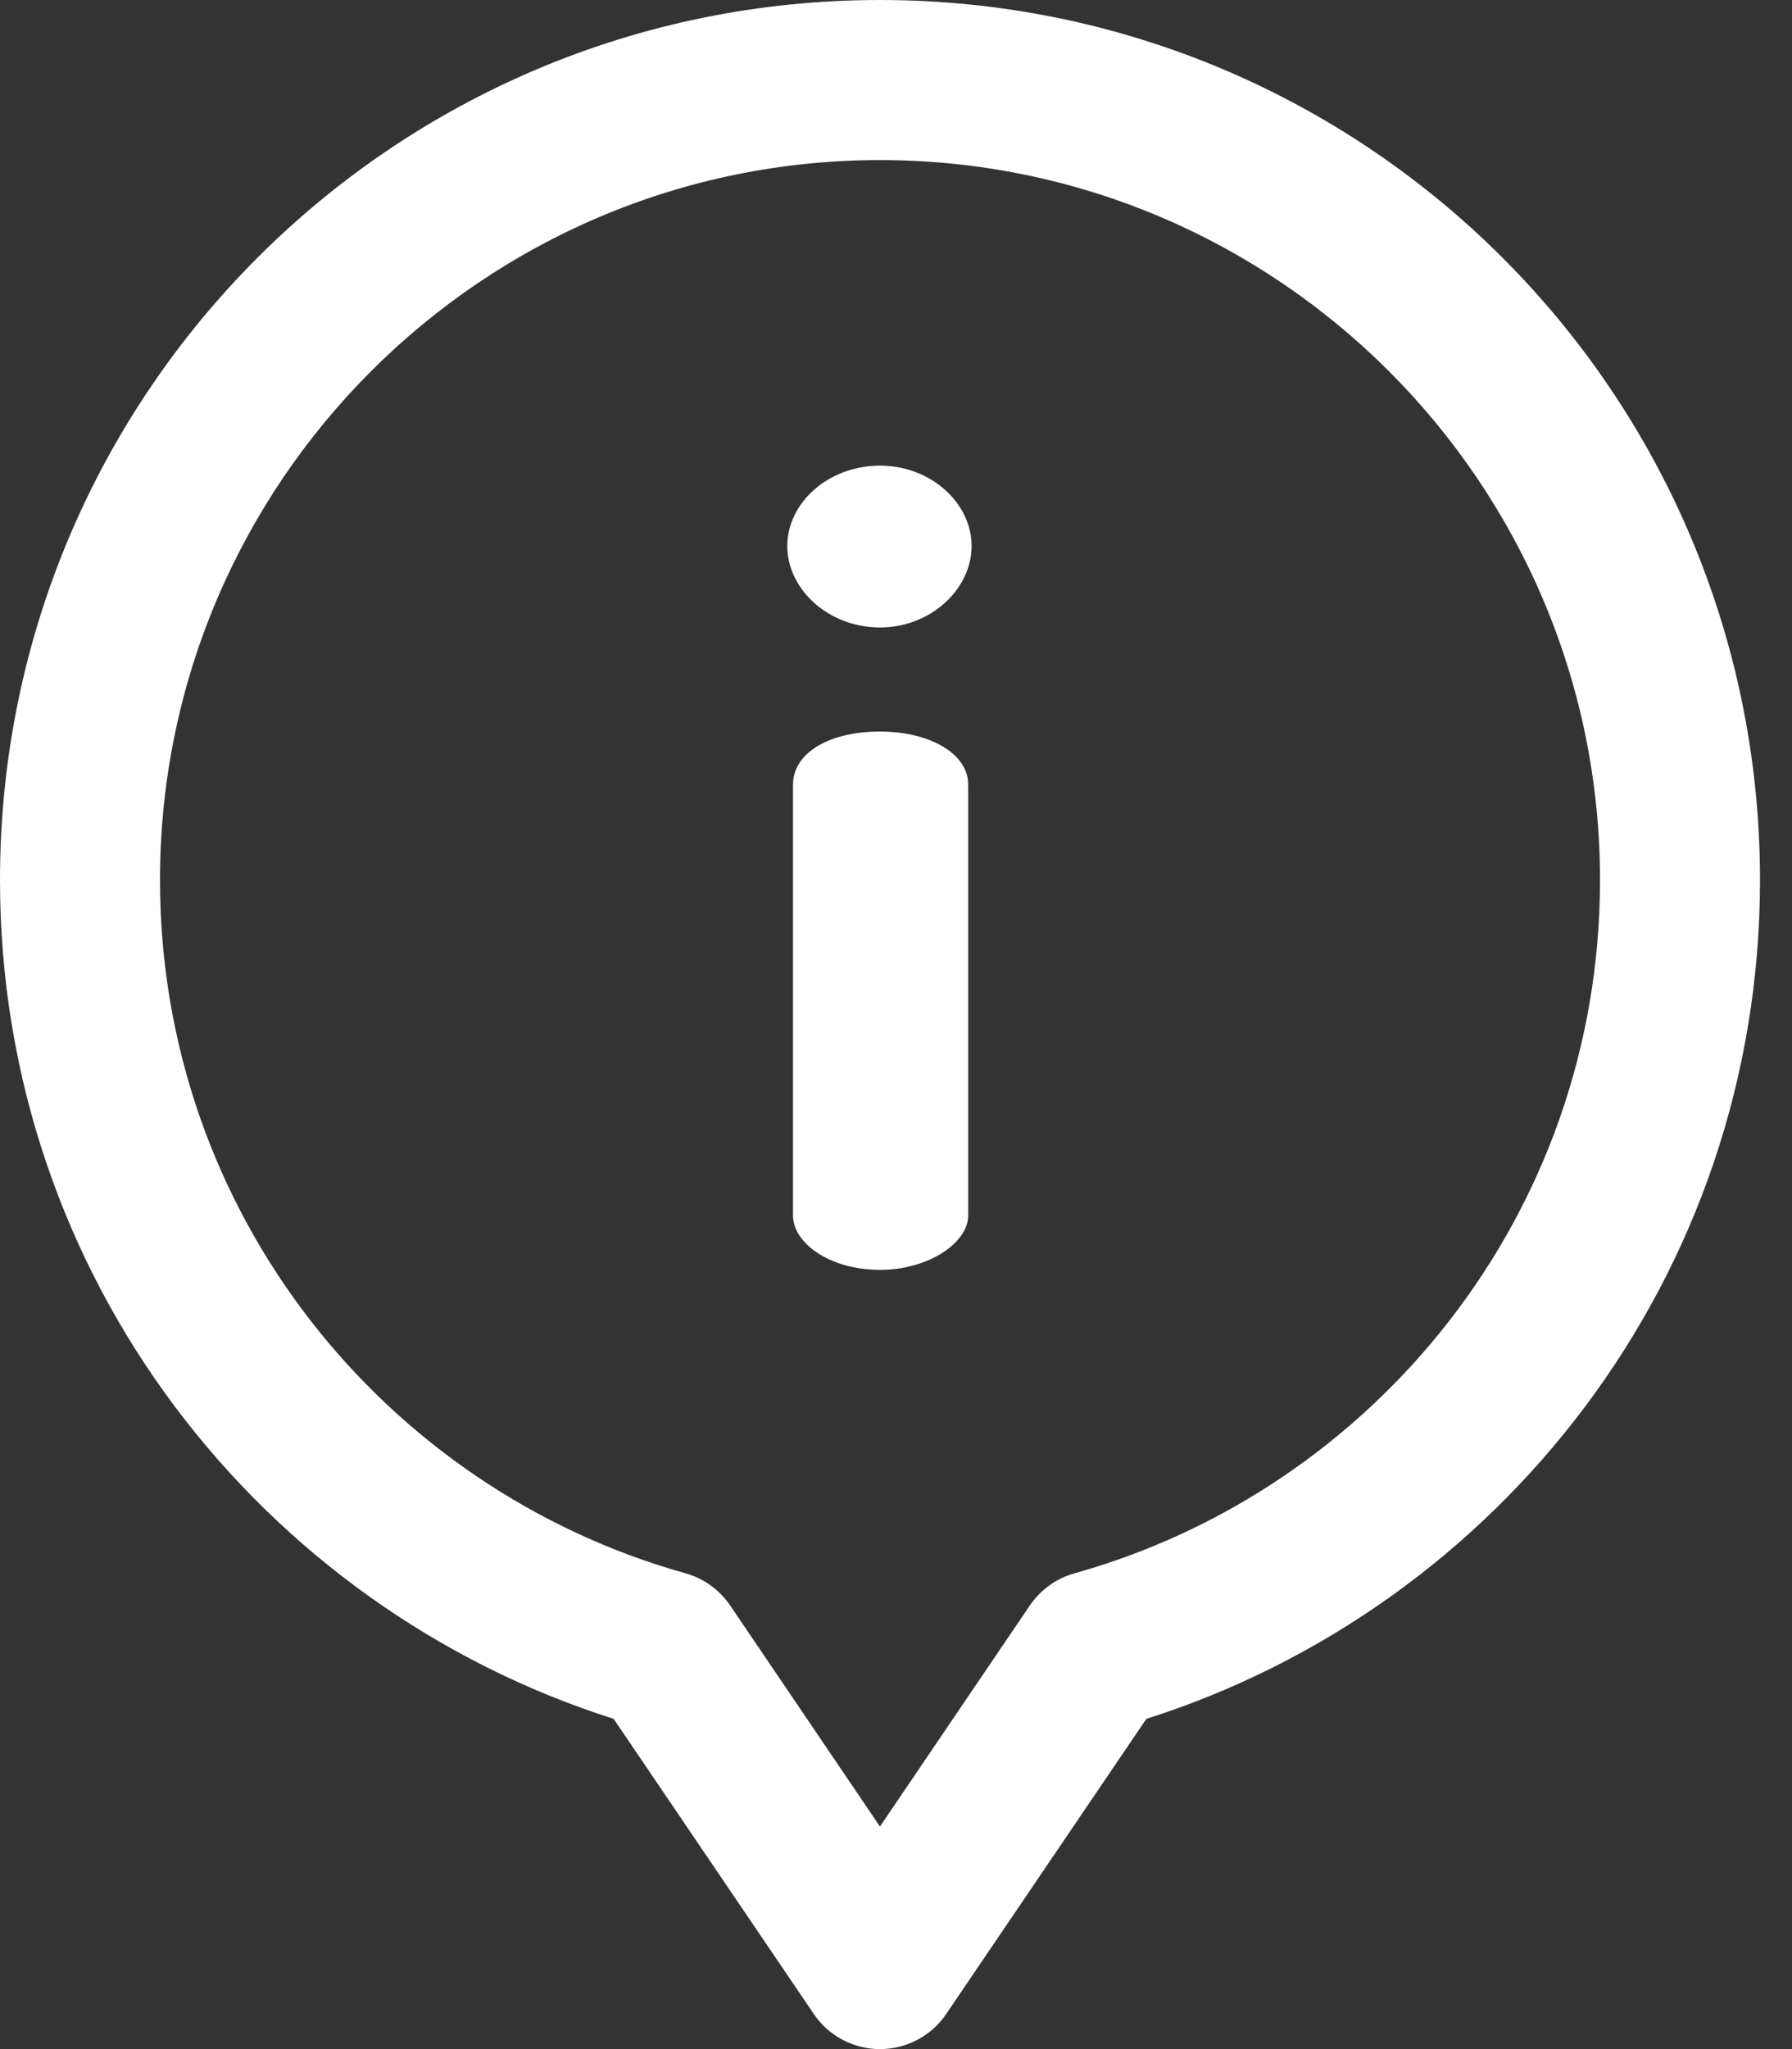
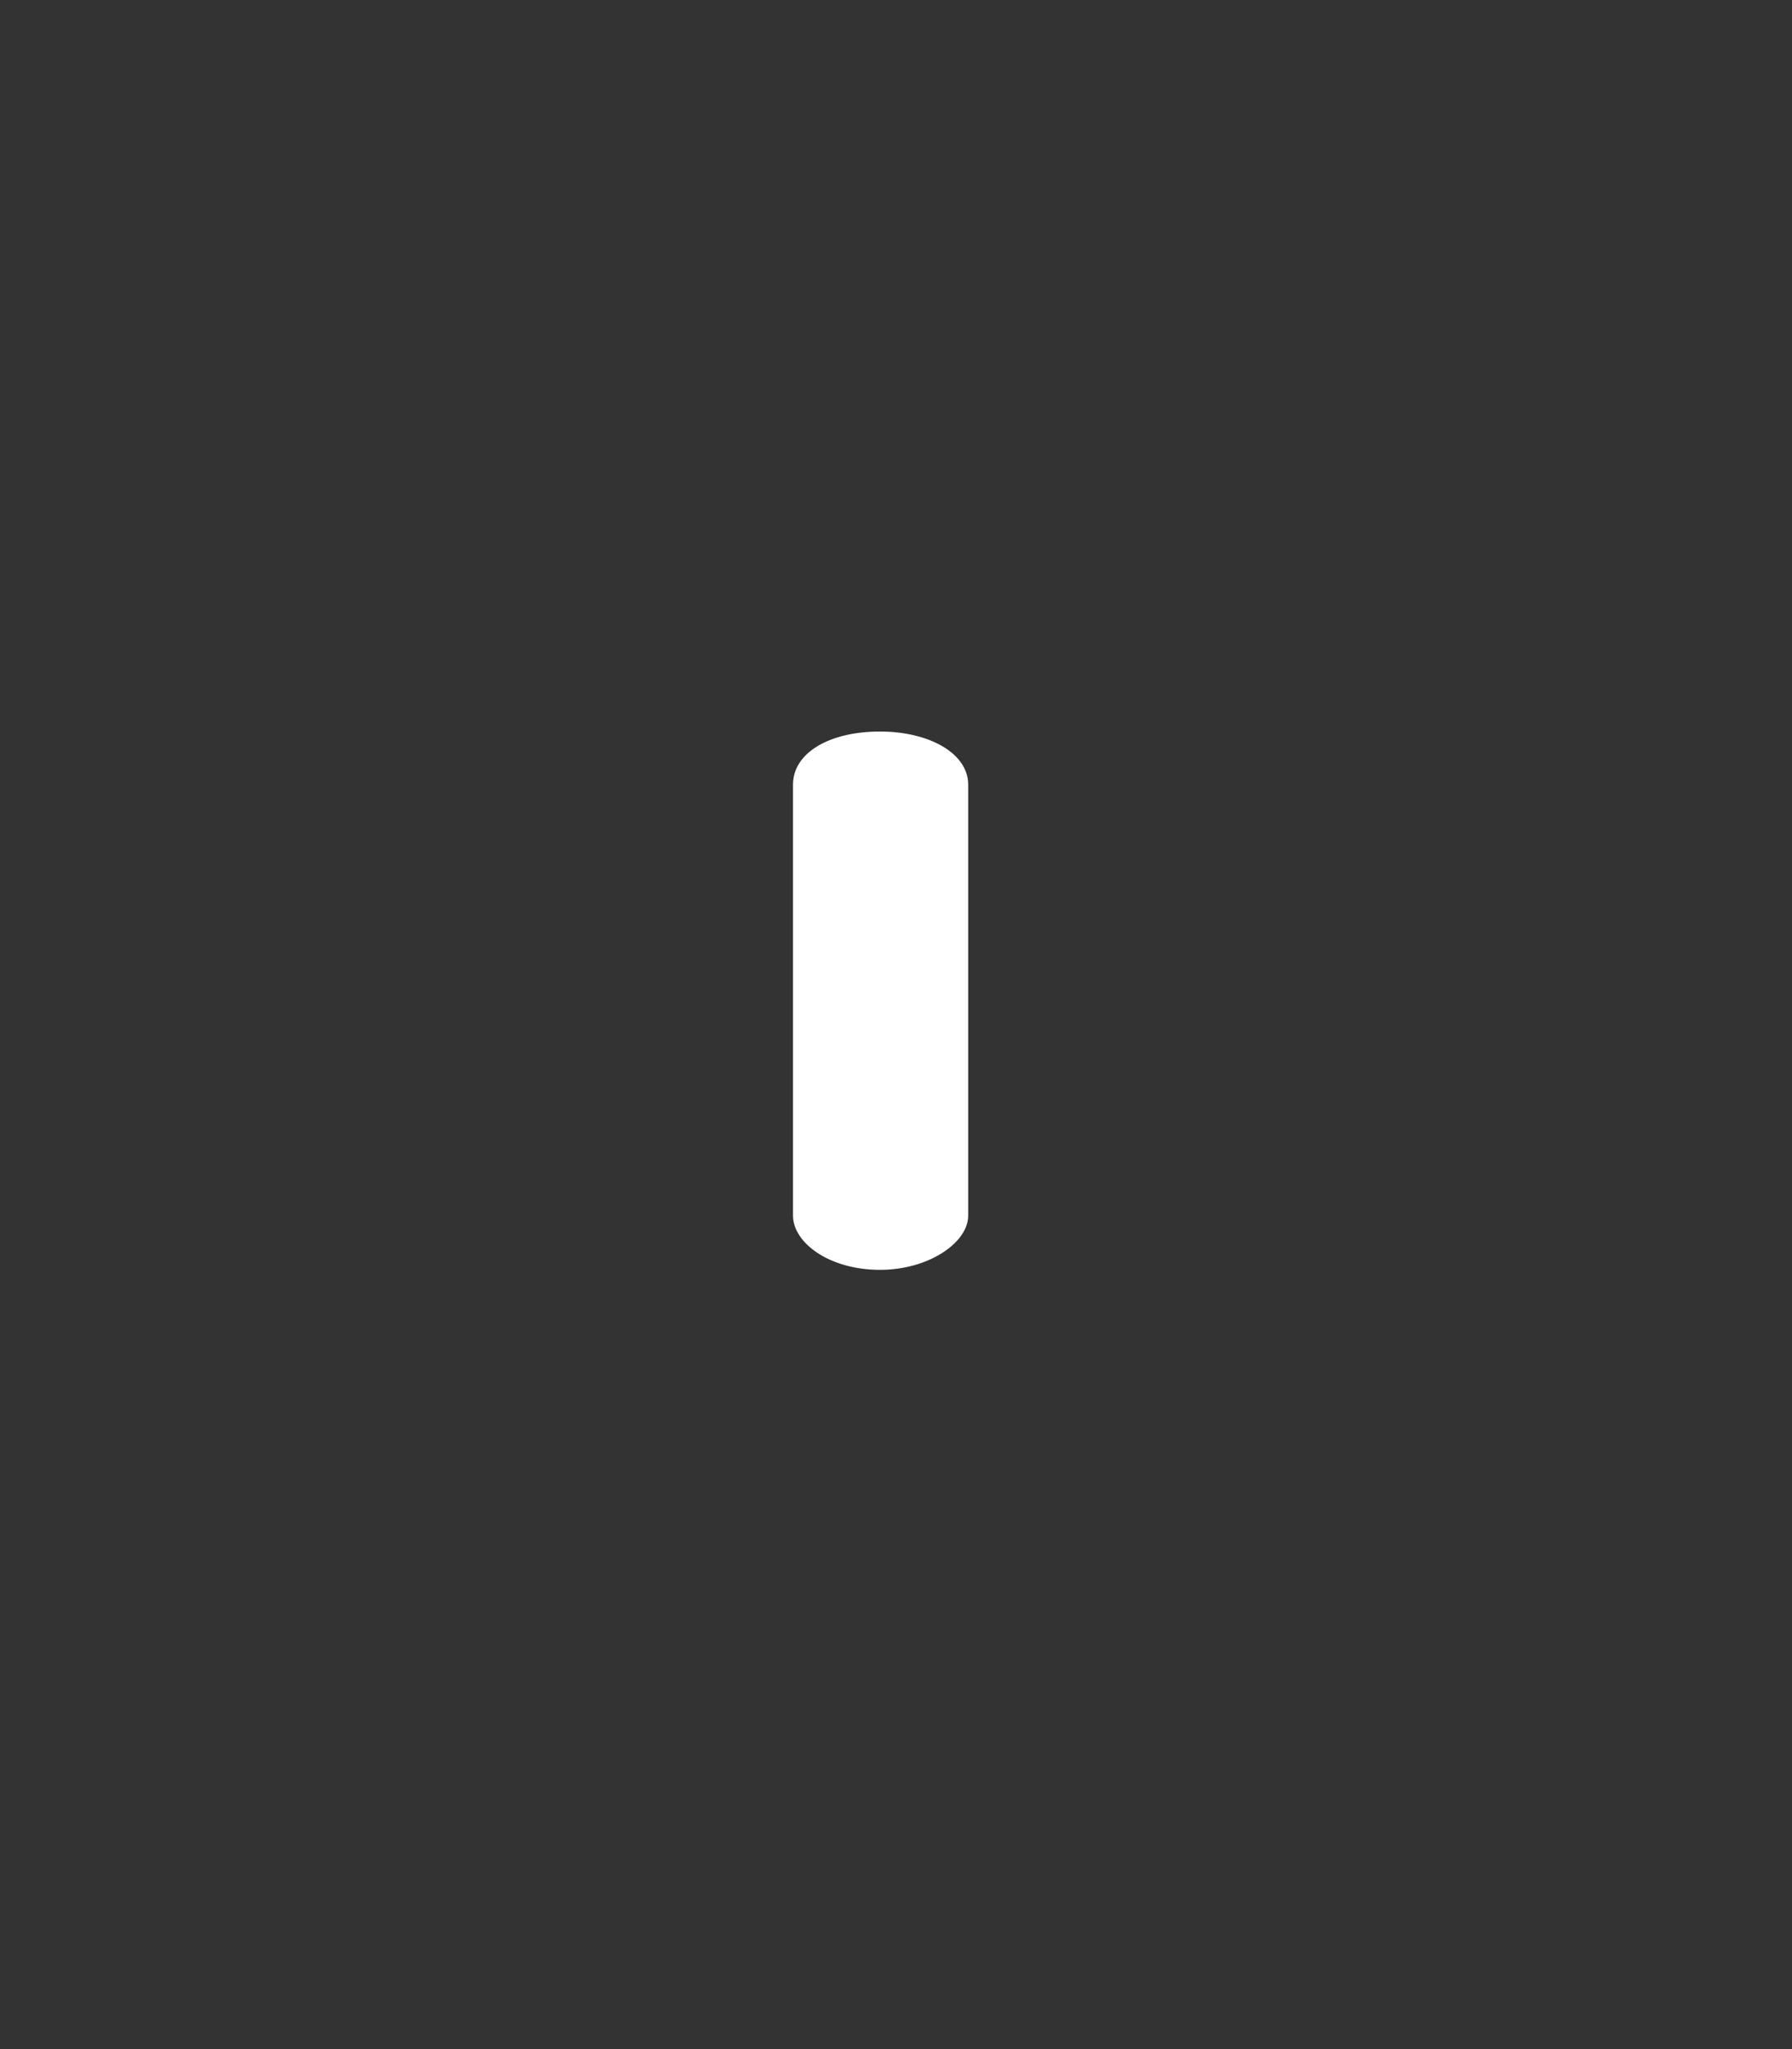
<svg xmlns="http://www.w3.org/2000/svg" width="21px" height="24px" viewBox="0 0 21 24" version="1.1">
  <rect x="0" y="0" width="21" height="24" fill="#333333" stroke="none" />
  <title>information (1)</title>
  <g id="OCB-upgrade" stroke="none" stroke-width="1" fill="none" fill-rule="evenodd">
    <g id="Group-2" transform="translate(-14, -13)" fill="#FFFFFF" fill-rule="nonzero">
      <g id="information-(1)" transform="translate(14, 13)">
        <path d="M10.313,8.568 C9.716,8.568 9.293,8.819 9.293,9.19 L9.293,14.237 C9.293,14.555 9.716,14.873 10.313,14.873 C10.882,14.873 11.346,14.555 11.346,14.237 L11.346,9.19 C11.346,8.819 10.882,8.568 10.313,8.568 Z" id="Path" />
-         <path d="M10.313,5.454 C9.703,5.454 9.226,5.892 9.226,6.395 C9.226,6.898 9.703,7.349 10.313,7.349 C10.909,7.349 11.386,6.898 11.386,6.395 C11.386,5.892 10.909,5.454 10.313,5.454 Z" id="Path" />
-         <path d="M10.312,0 C4.612,0 0,4.61 0,10.307 C0,14.958 3.062,18.82 7.191,20.132 L9.537,23.589 C9.711,23.846 10.002,24 10.312,24 C10.623,24 10.914,23.846 11.088,23.589 L13.434,20.132 C17.564,18.82 20.625,14.956 20.625,10.307 C20.625,4.606 16.009,0 10.312,0 Z M12.593,18.427 C12.379,18.486 12.194,18.62 12.069,18.803 L10.312,21.393 L8.556,18.803 C8.431,18.62 8.246,18.486 8.032,18.427 C4.518,17.444 1.875,14.212 1.875,10.307 C1.875,5.657 5.66,1.875 10.312,1.875 C14.965,1.875 18.75,5.657 18.75,10.307 C18.75,14.216 16.103,17.445 12.593,18.427 Z" id="Shape" />
      </g>
    </g>
  </g>
</svg>